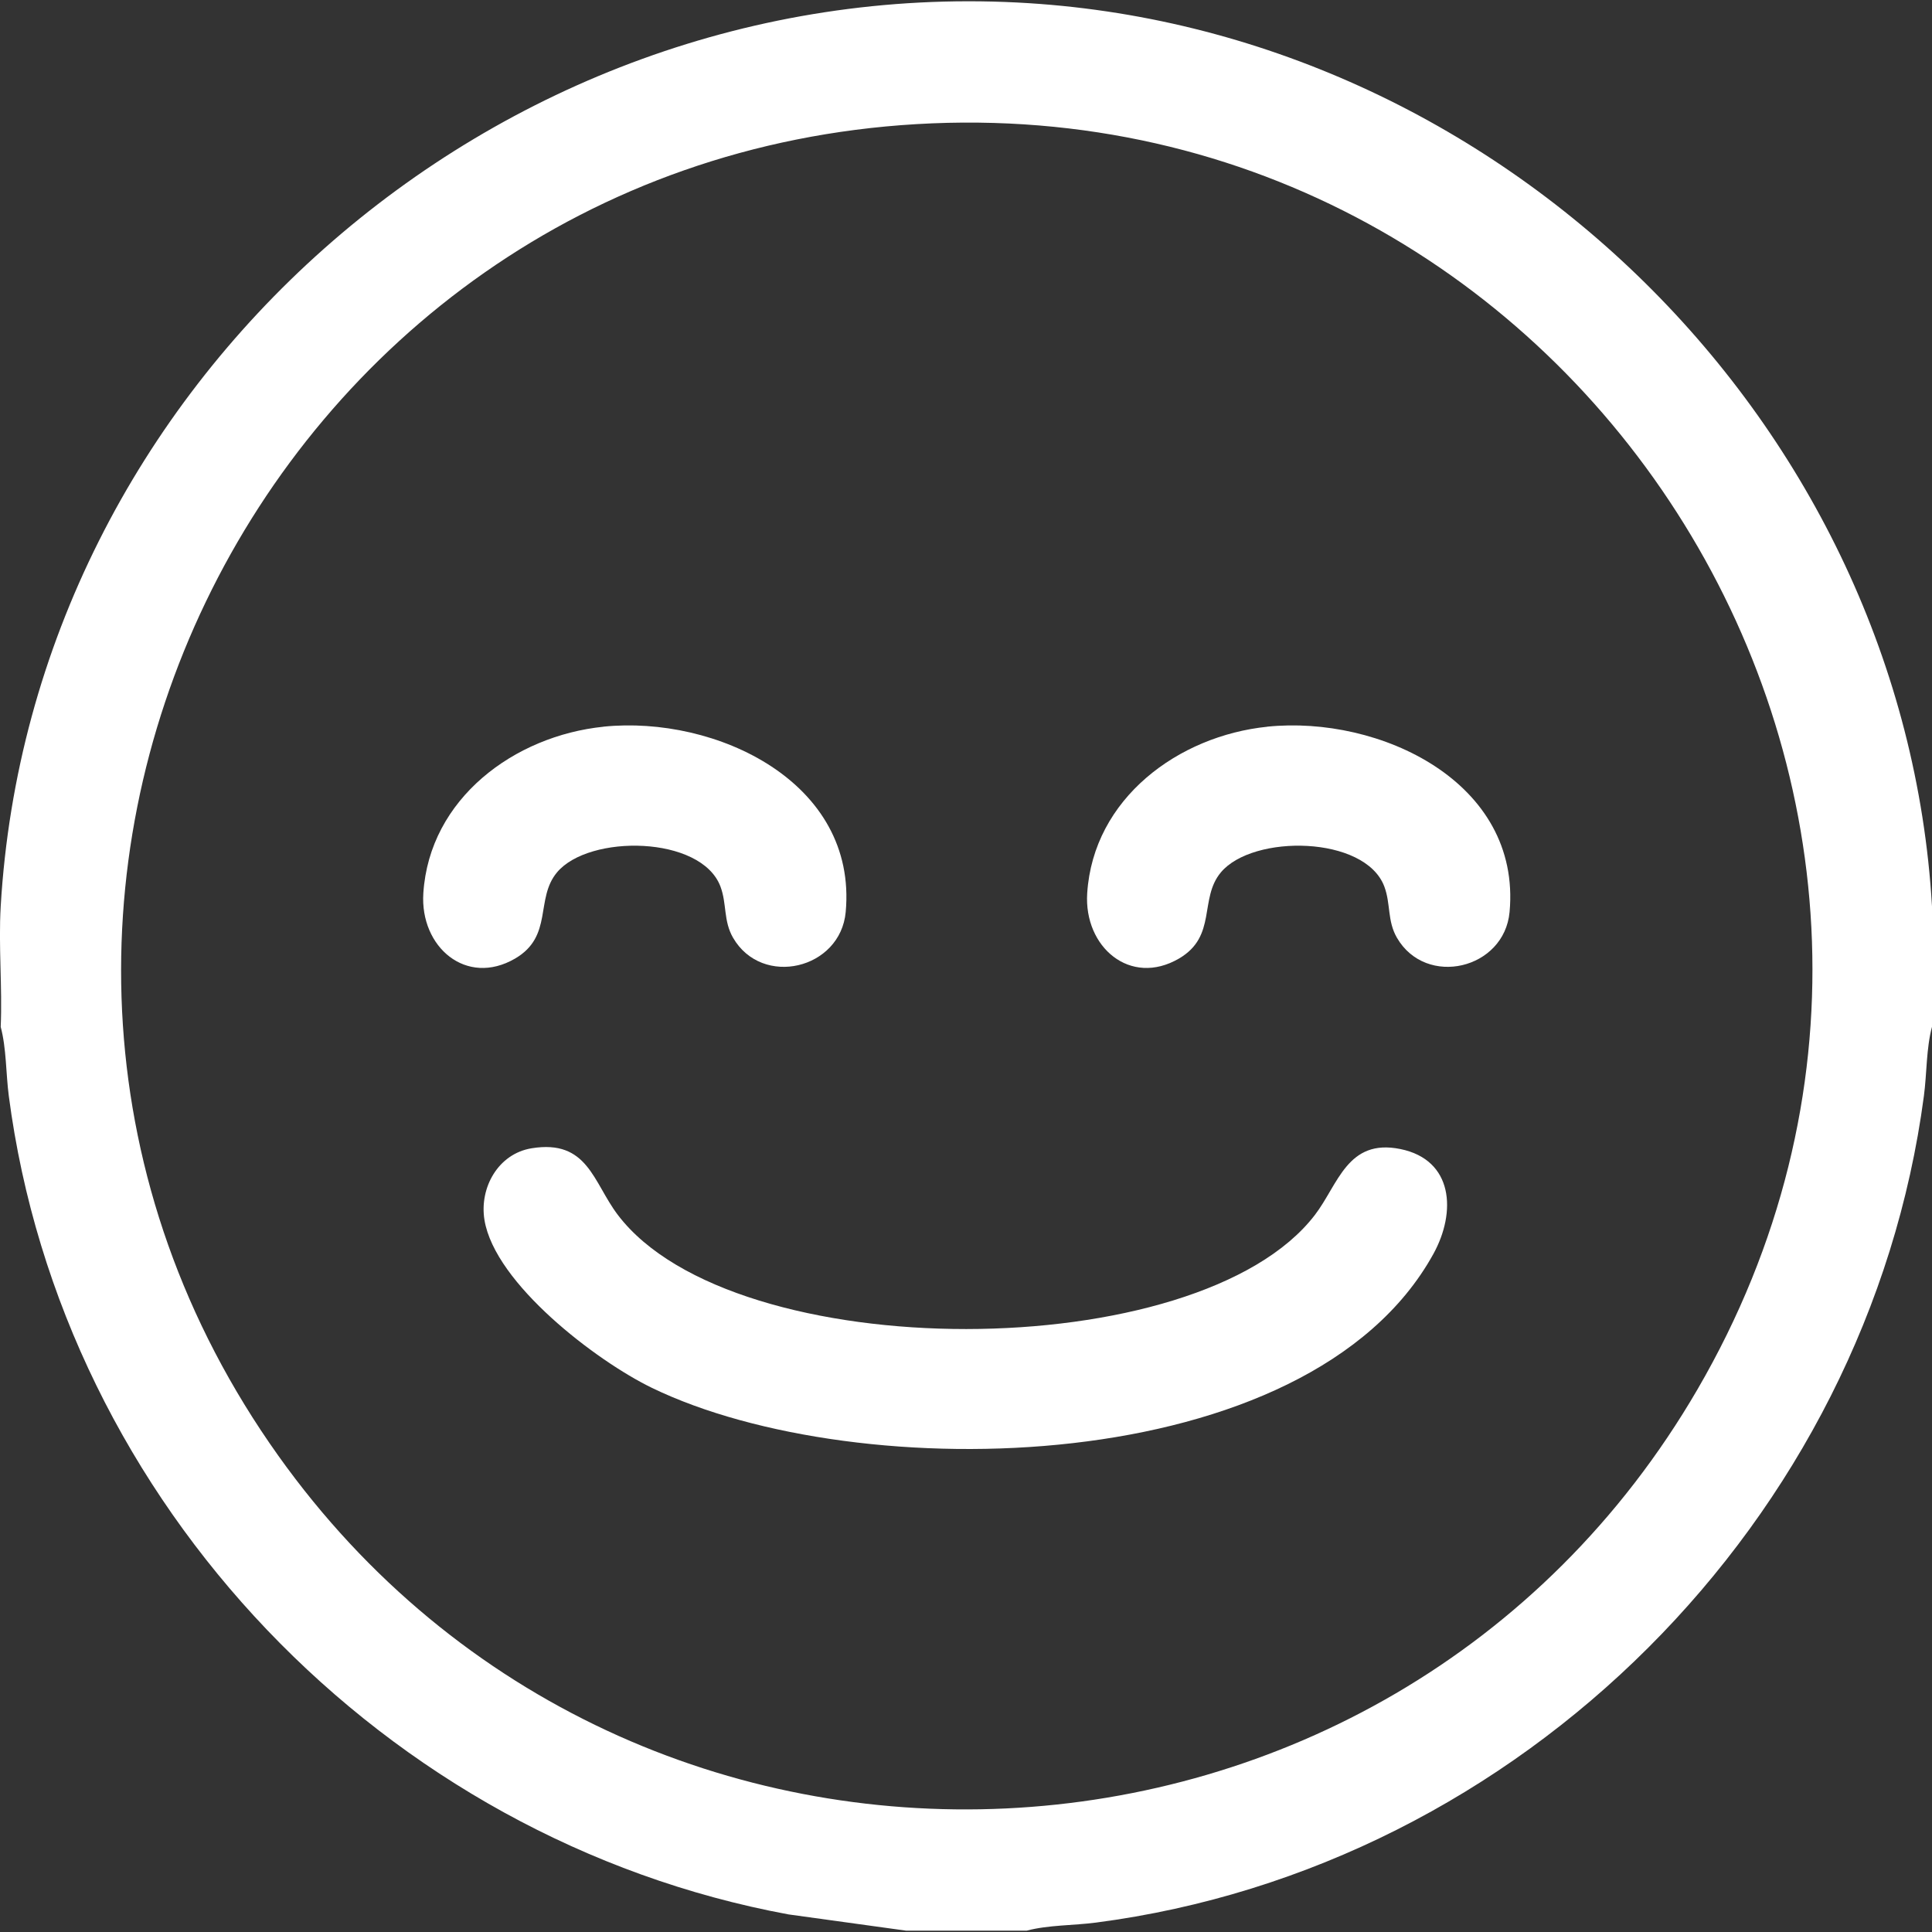
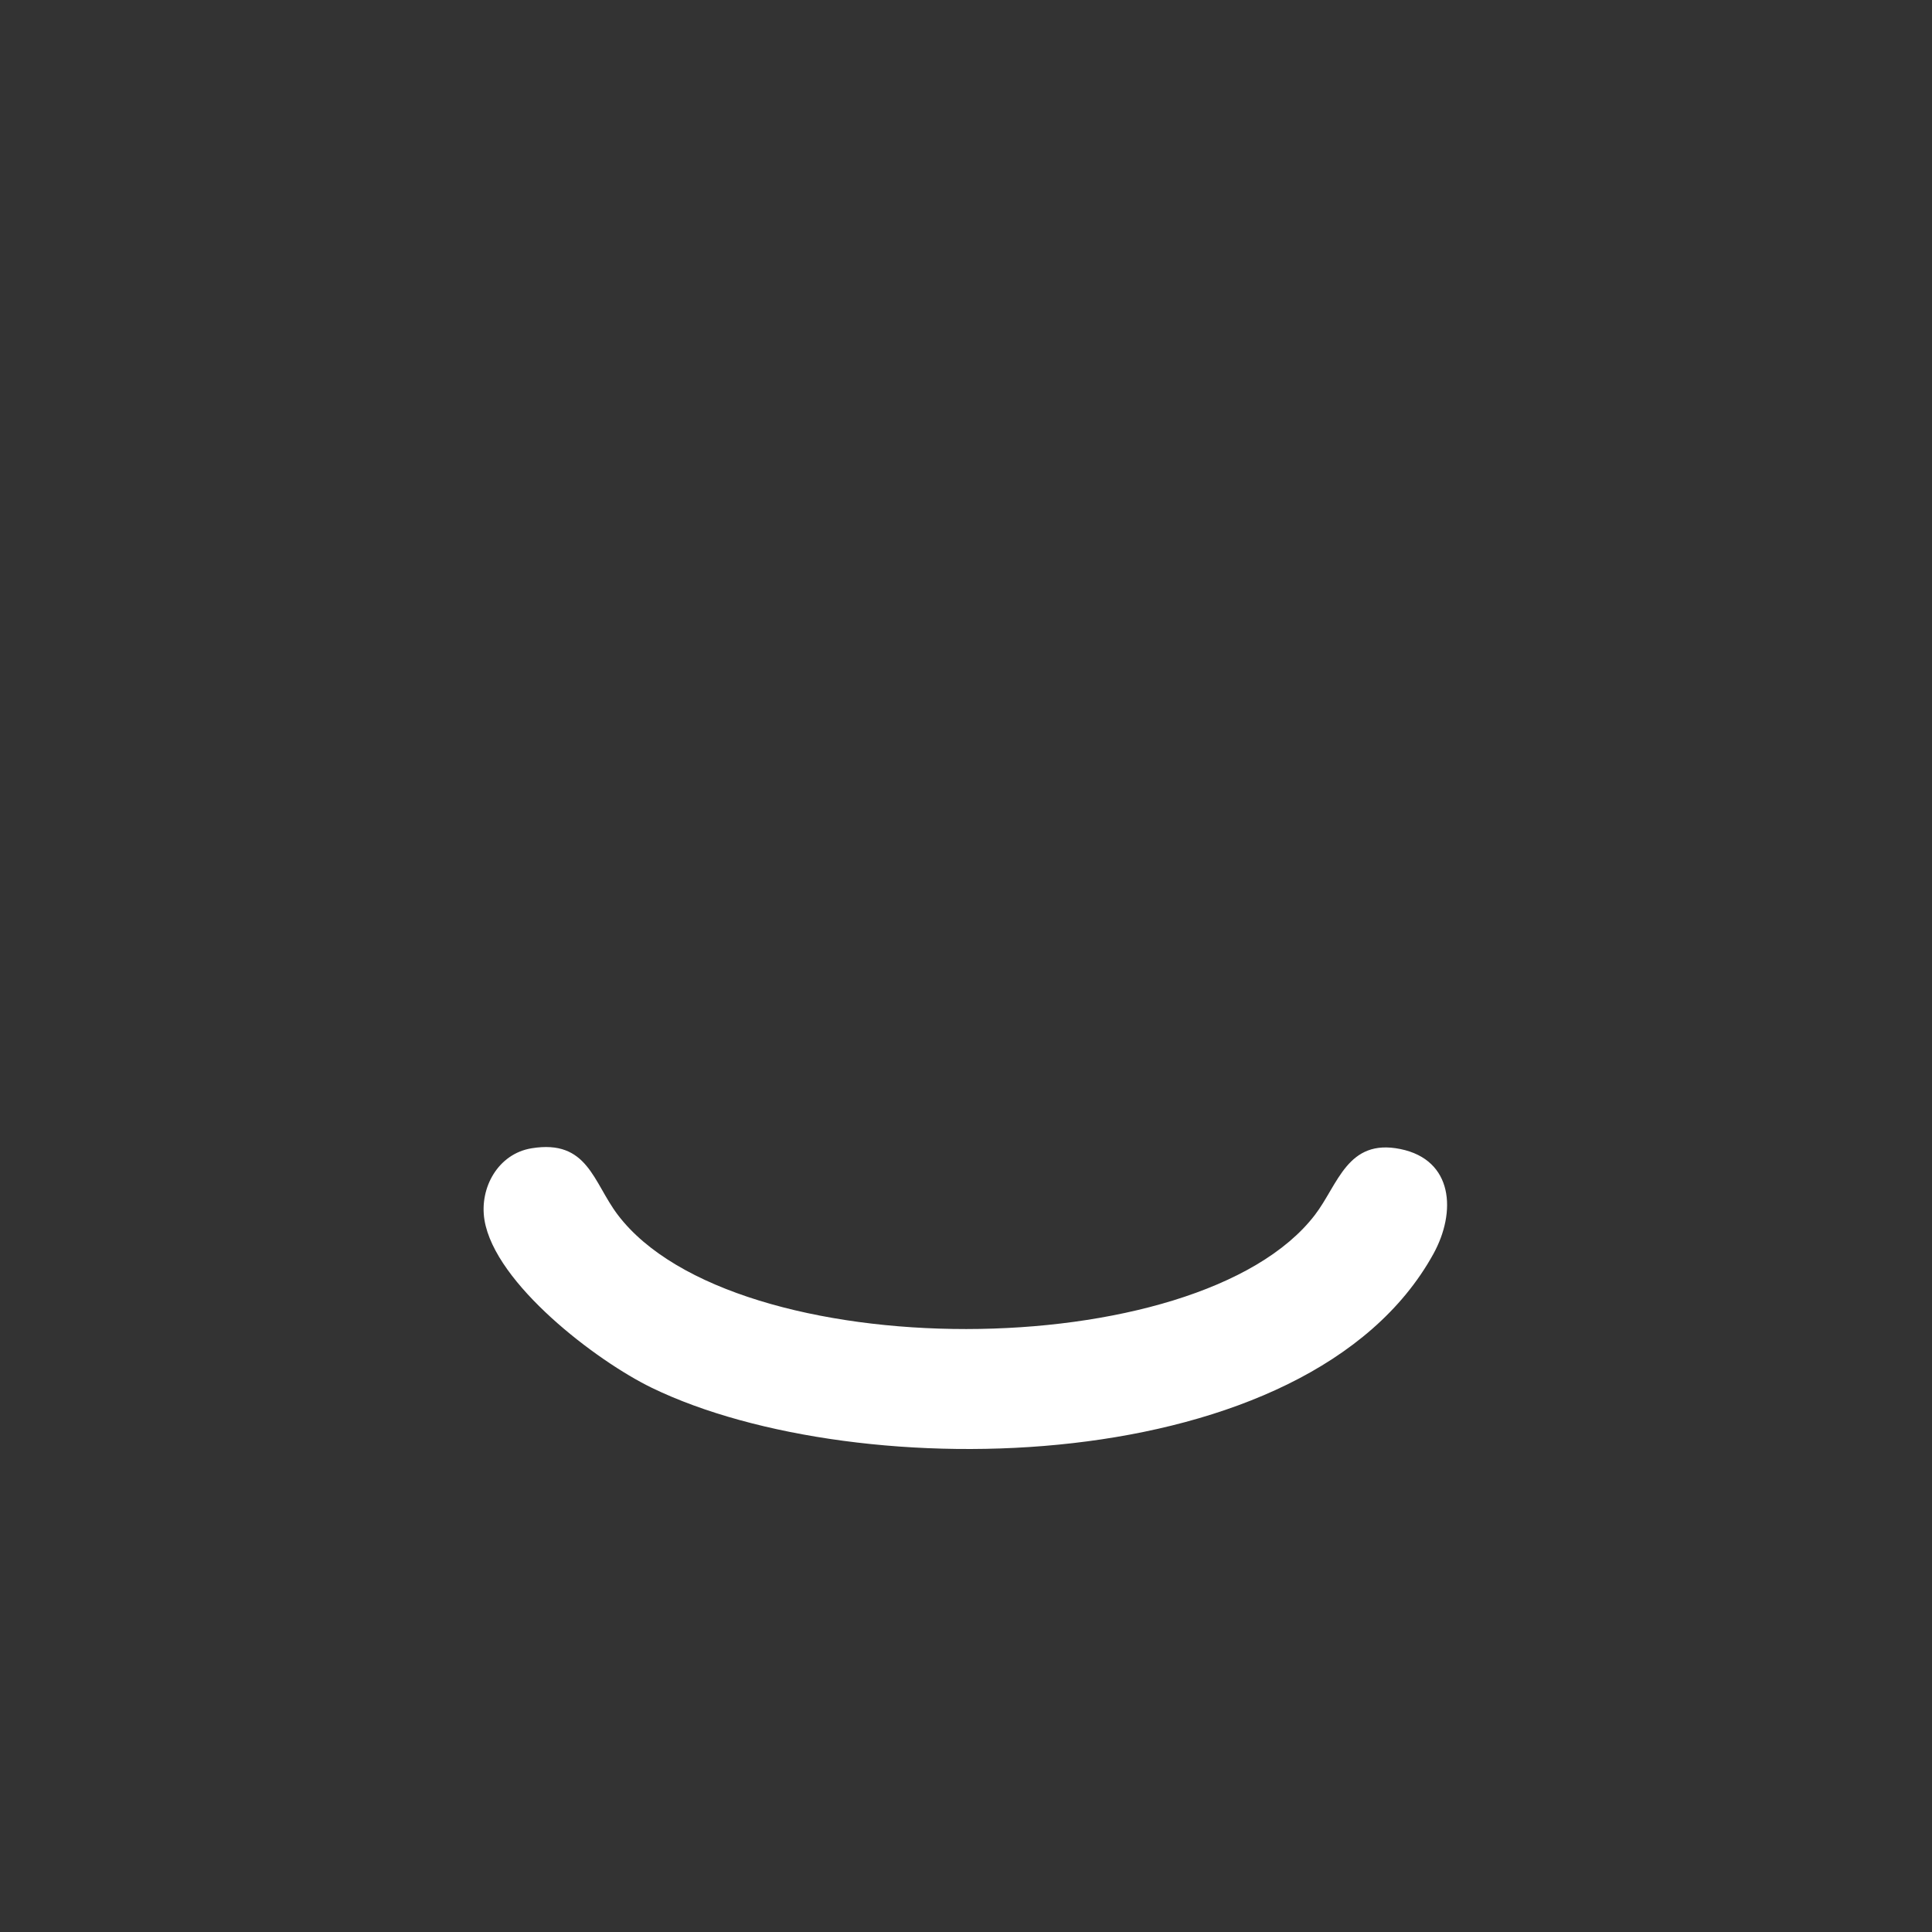
<svg xmlns="http://www.w3.org/2000/svg" id="Layer_1" viewBox="0 0 384 384">
  <rect x="0" y="0" width="384" height="384" fill="#333333" stroke="none" />
  <defs>
    <style> .st0 { fill: #fff; } </style>
  </defs>
-   <path class="st0" d="M384,180.14v23.95c-1.16,4.31-1.01,9.24-1.61,13.74-11.17,84.3-80,153.28-164.56,164.3-4.51.59-9.44.46-13.76,1.6h-23.99l-23.38-3.23C76.45,365.64,12.35,298.87,1.75,217.84c-.59-4.5-.46-9.43-1.61-13.74.34-7.92-.46-16.06,0-23.95C6.23,76.3,98.18-4.8,202.19.5c95.97,4.89,176.2,83.84,181.81,179.64ZM182.17,24.67C51.18,32.38-21.24,181.88,55.33,289.35c70.75,99.29,220.82,92.02,282.04-13.17,67.2-115.47-22.44-259.33-155.2-251.51Z" />
  <path class="st0" d="M105.66,228.23c11.18-1.82,12.22,6.76,17.13,13.23,23.02,30.33,115.47,30.2,138.57,0,4.62-6.04,6.44-15.22,16.97-13.08s11.18,12.49,6.56,20.86c-24.8,44.95-114.44,46.42-155.31,26.61-10.99-5.32-31.22-20.71-33.29-33.38-1.04-6.39,2.72-13.16,9.37-14.24Z" />
-   <path class="st0" d="M119.95,144.43c22.24-2.27,50.52,10.95,48.14,36.84-1.05,11.39-16.6,15.07-22.38,5.13-1.96-3.37-1.22-6.77-2.52-10.21-3.83-10.13-26.12-10.41-32.48-2.8-4.39,5.25-.7,12.68-8.33,17.13-9.69,5.64-18.93-2.29-18.24-12.98,1.21-18.84,18.11-31.29,35.82-33.1Z" />
-   <path class="st0" d="M251.9,144.43c22.24-2.27,50.52,10.95,48.14,36.84-1.05,11.39-16.6,15.07-22.38,5.13-1.96-3.37-1.22-6.77-2.52-10.21-3.83-10.13-26.12-10.41-32.48-2.8-4.39,5.25-.7,12.68-8.33,17.13-9.69,5.64-18.93-2.29-18.24-12.98,1.21-18.84,18.11-31.29,35.82-33.1Z" />
</svg>